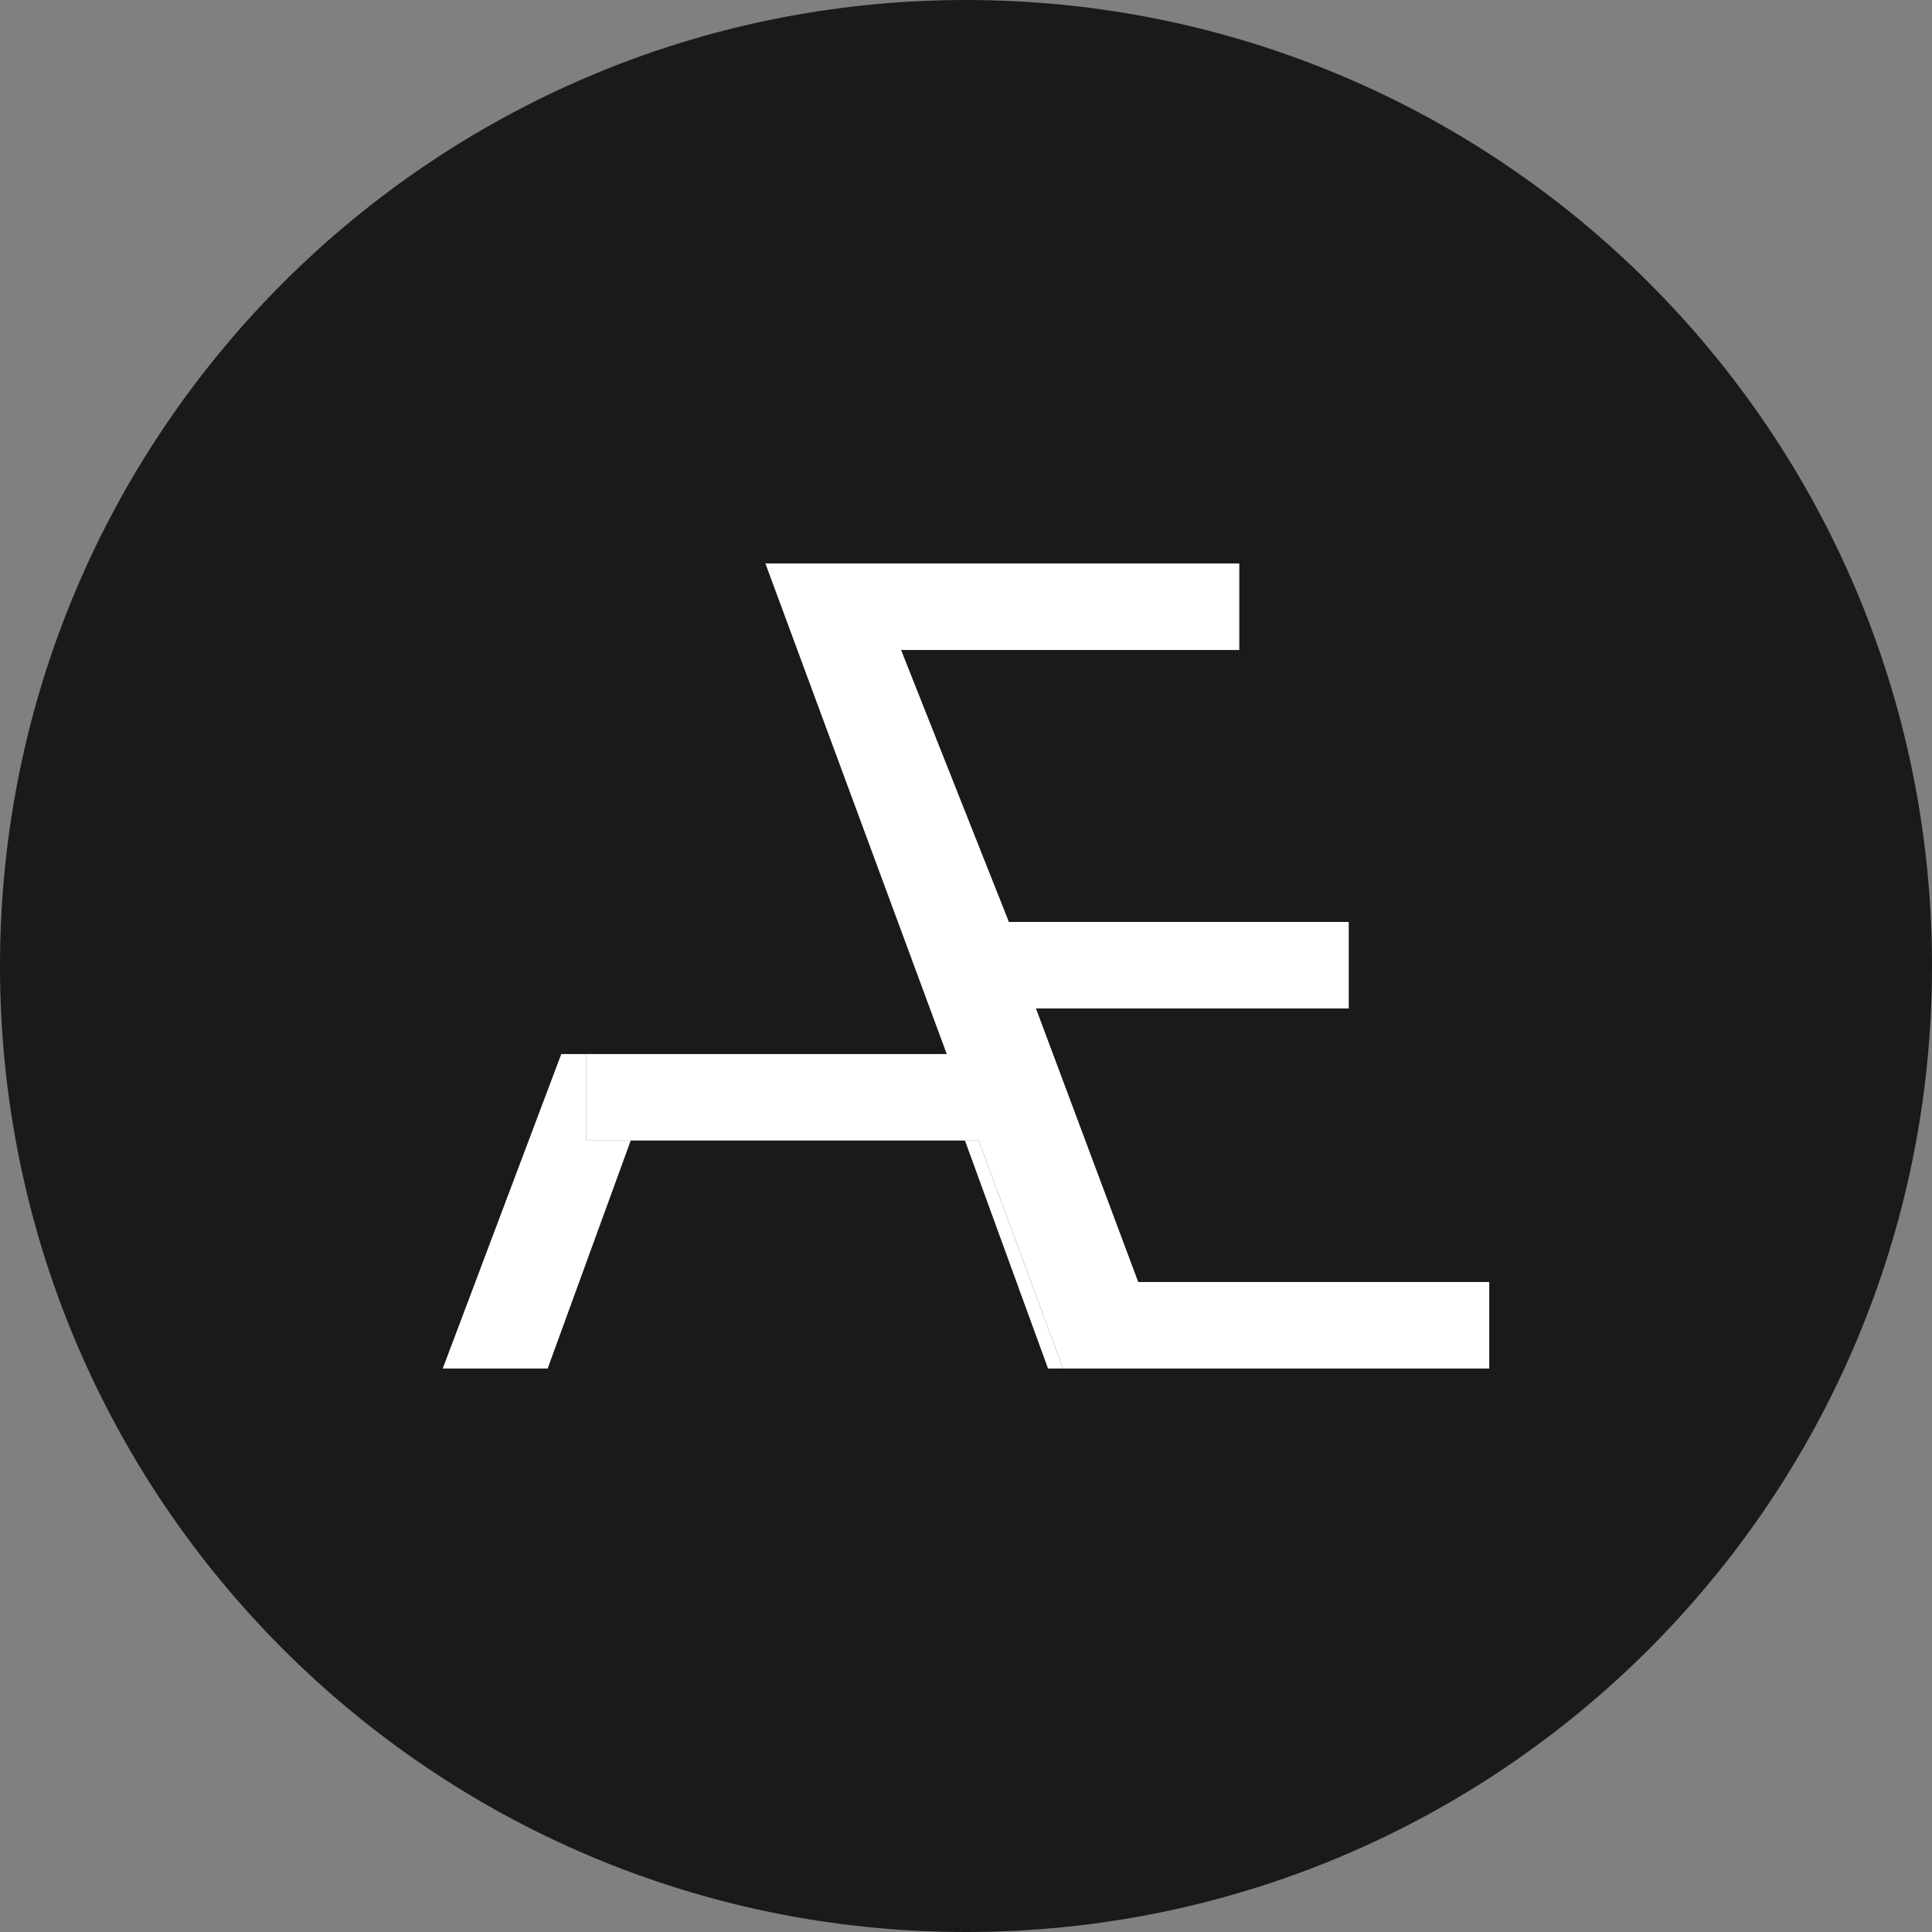
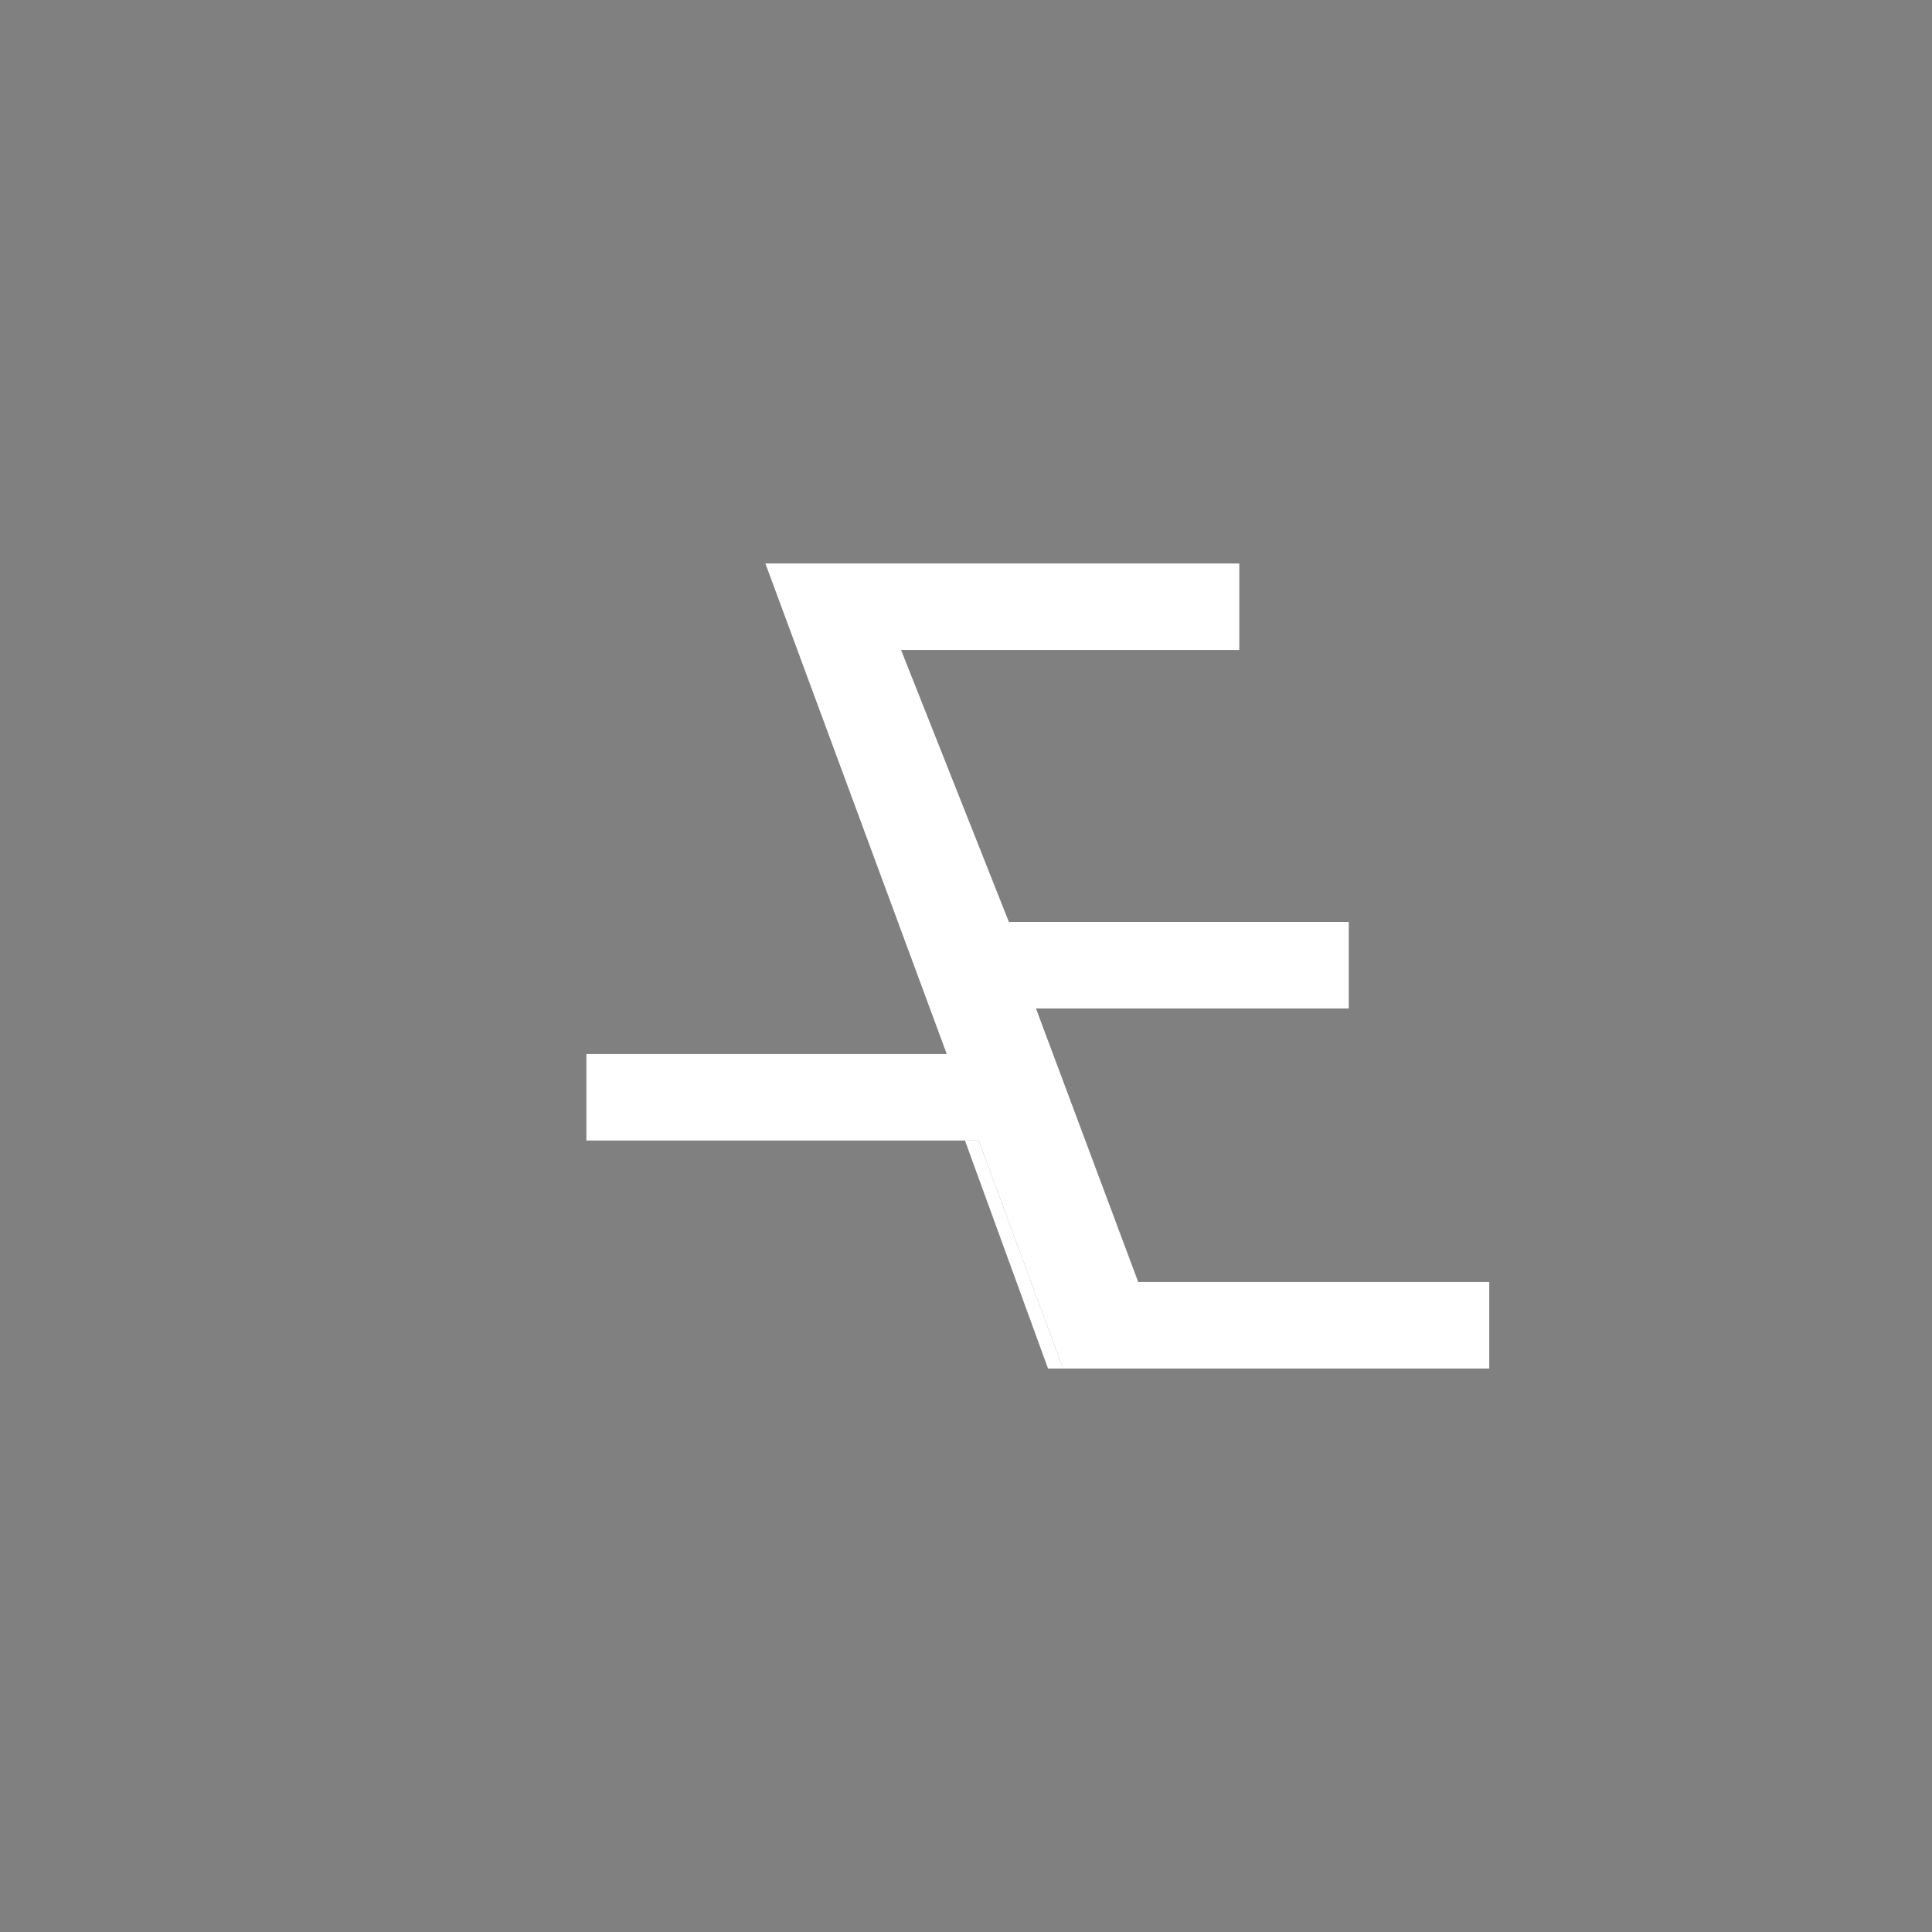
<svg xmlns="http://www.w3.org/2000/svg" width="128" height="128" viewBox="0 0 128 128" fill="none">
  <rect x="0" y="0" width="128" height="128" fill="#808080" stroke="none" />
-   <path d="M0 64C0 28.654 28.654 0 64 0C99.346 0 128 28.654 128 64C128 99.346 99.346 128 64 128C28.654 128 0 99.346 0 64Z" fill="#1A1A1B" />
  <path d="M38.85 69.833H43.876H61.842H66.868V75.562H64.843H63.93H41.788H38.85V69.833Z" fill="white" />
  <path d="M70.427 90.667L64.843 75.562L50.71 37.333H82.107V43.062H59.698L66.842 61.083H89.358V66.812H68.635L75.411 84.938H98.667V90.667L74.815 90.667L70.427 90.667Z" fill="white" />
-   <path d="M29.333 90.667H36.284L41.788 75.562H38.85V69.833H37.186L29.333 90.667Z" fill="white" />
  <path d="M69.434 90.667L74.815 90.667L70.427 90.667L64.843 75.562H63.93L69.434 90.667Z" fill="white" />
</svg>